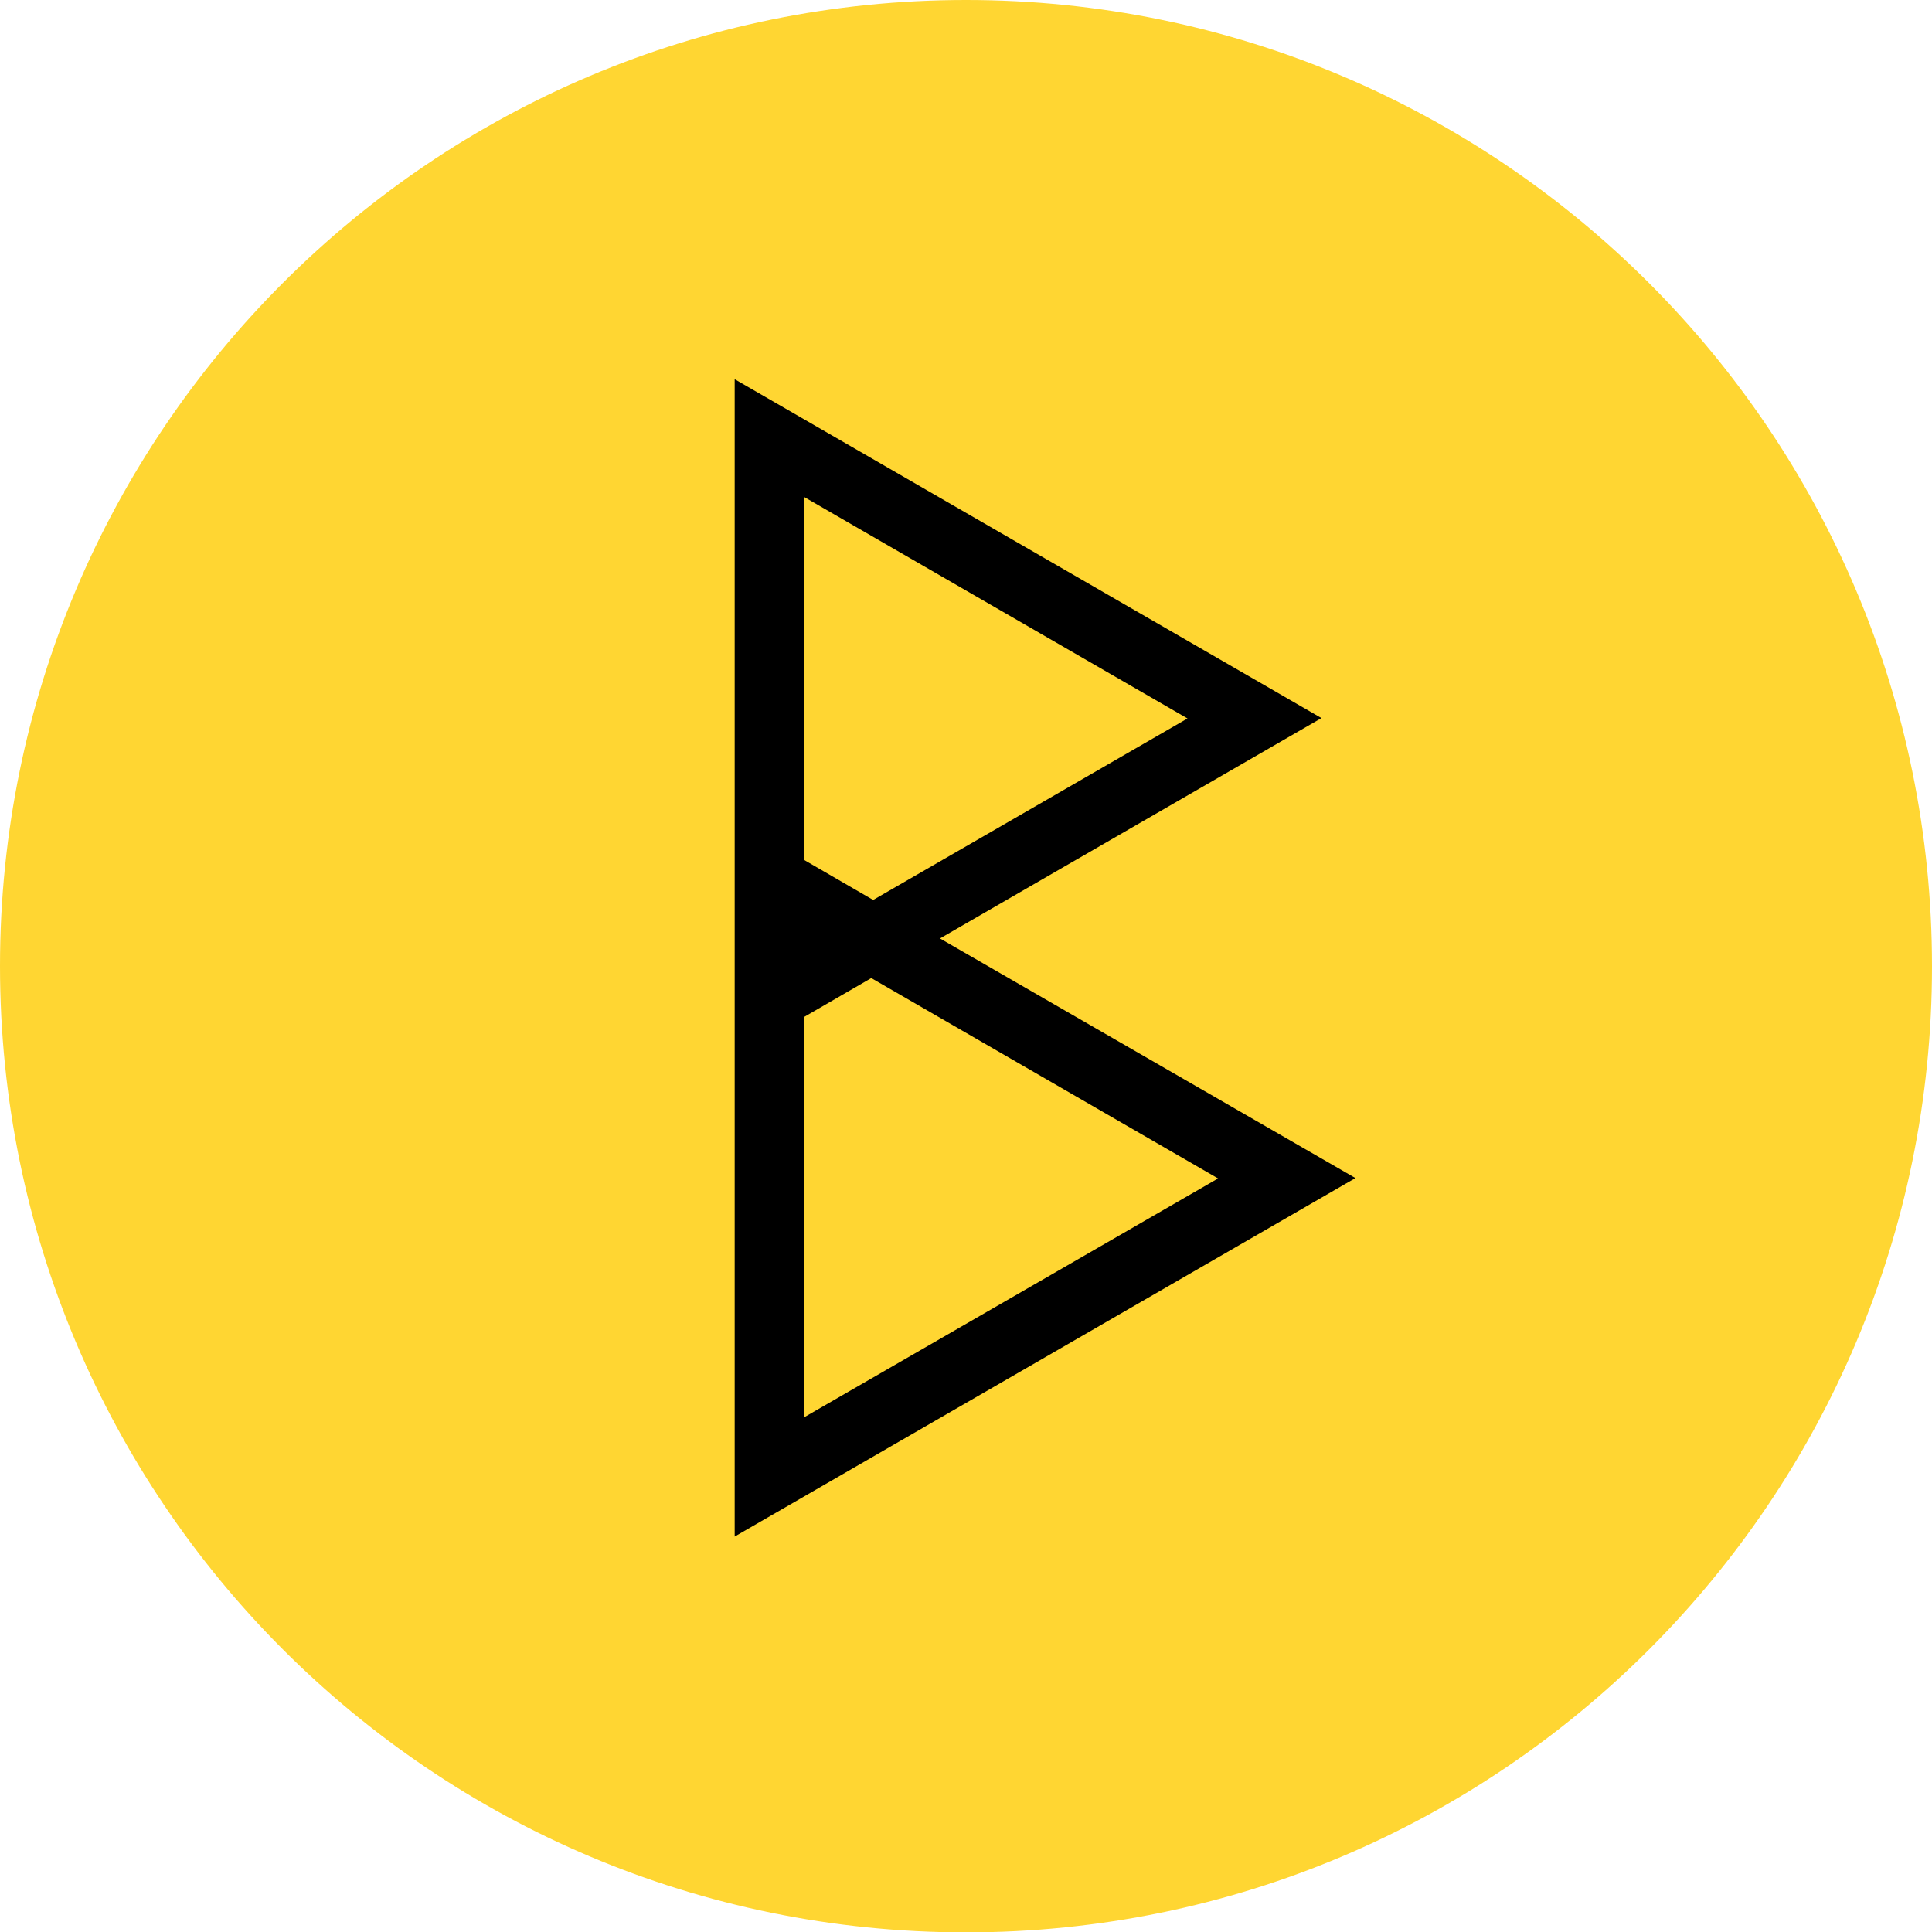
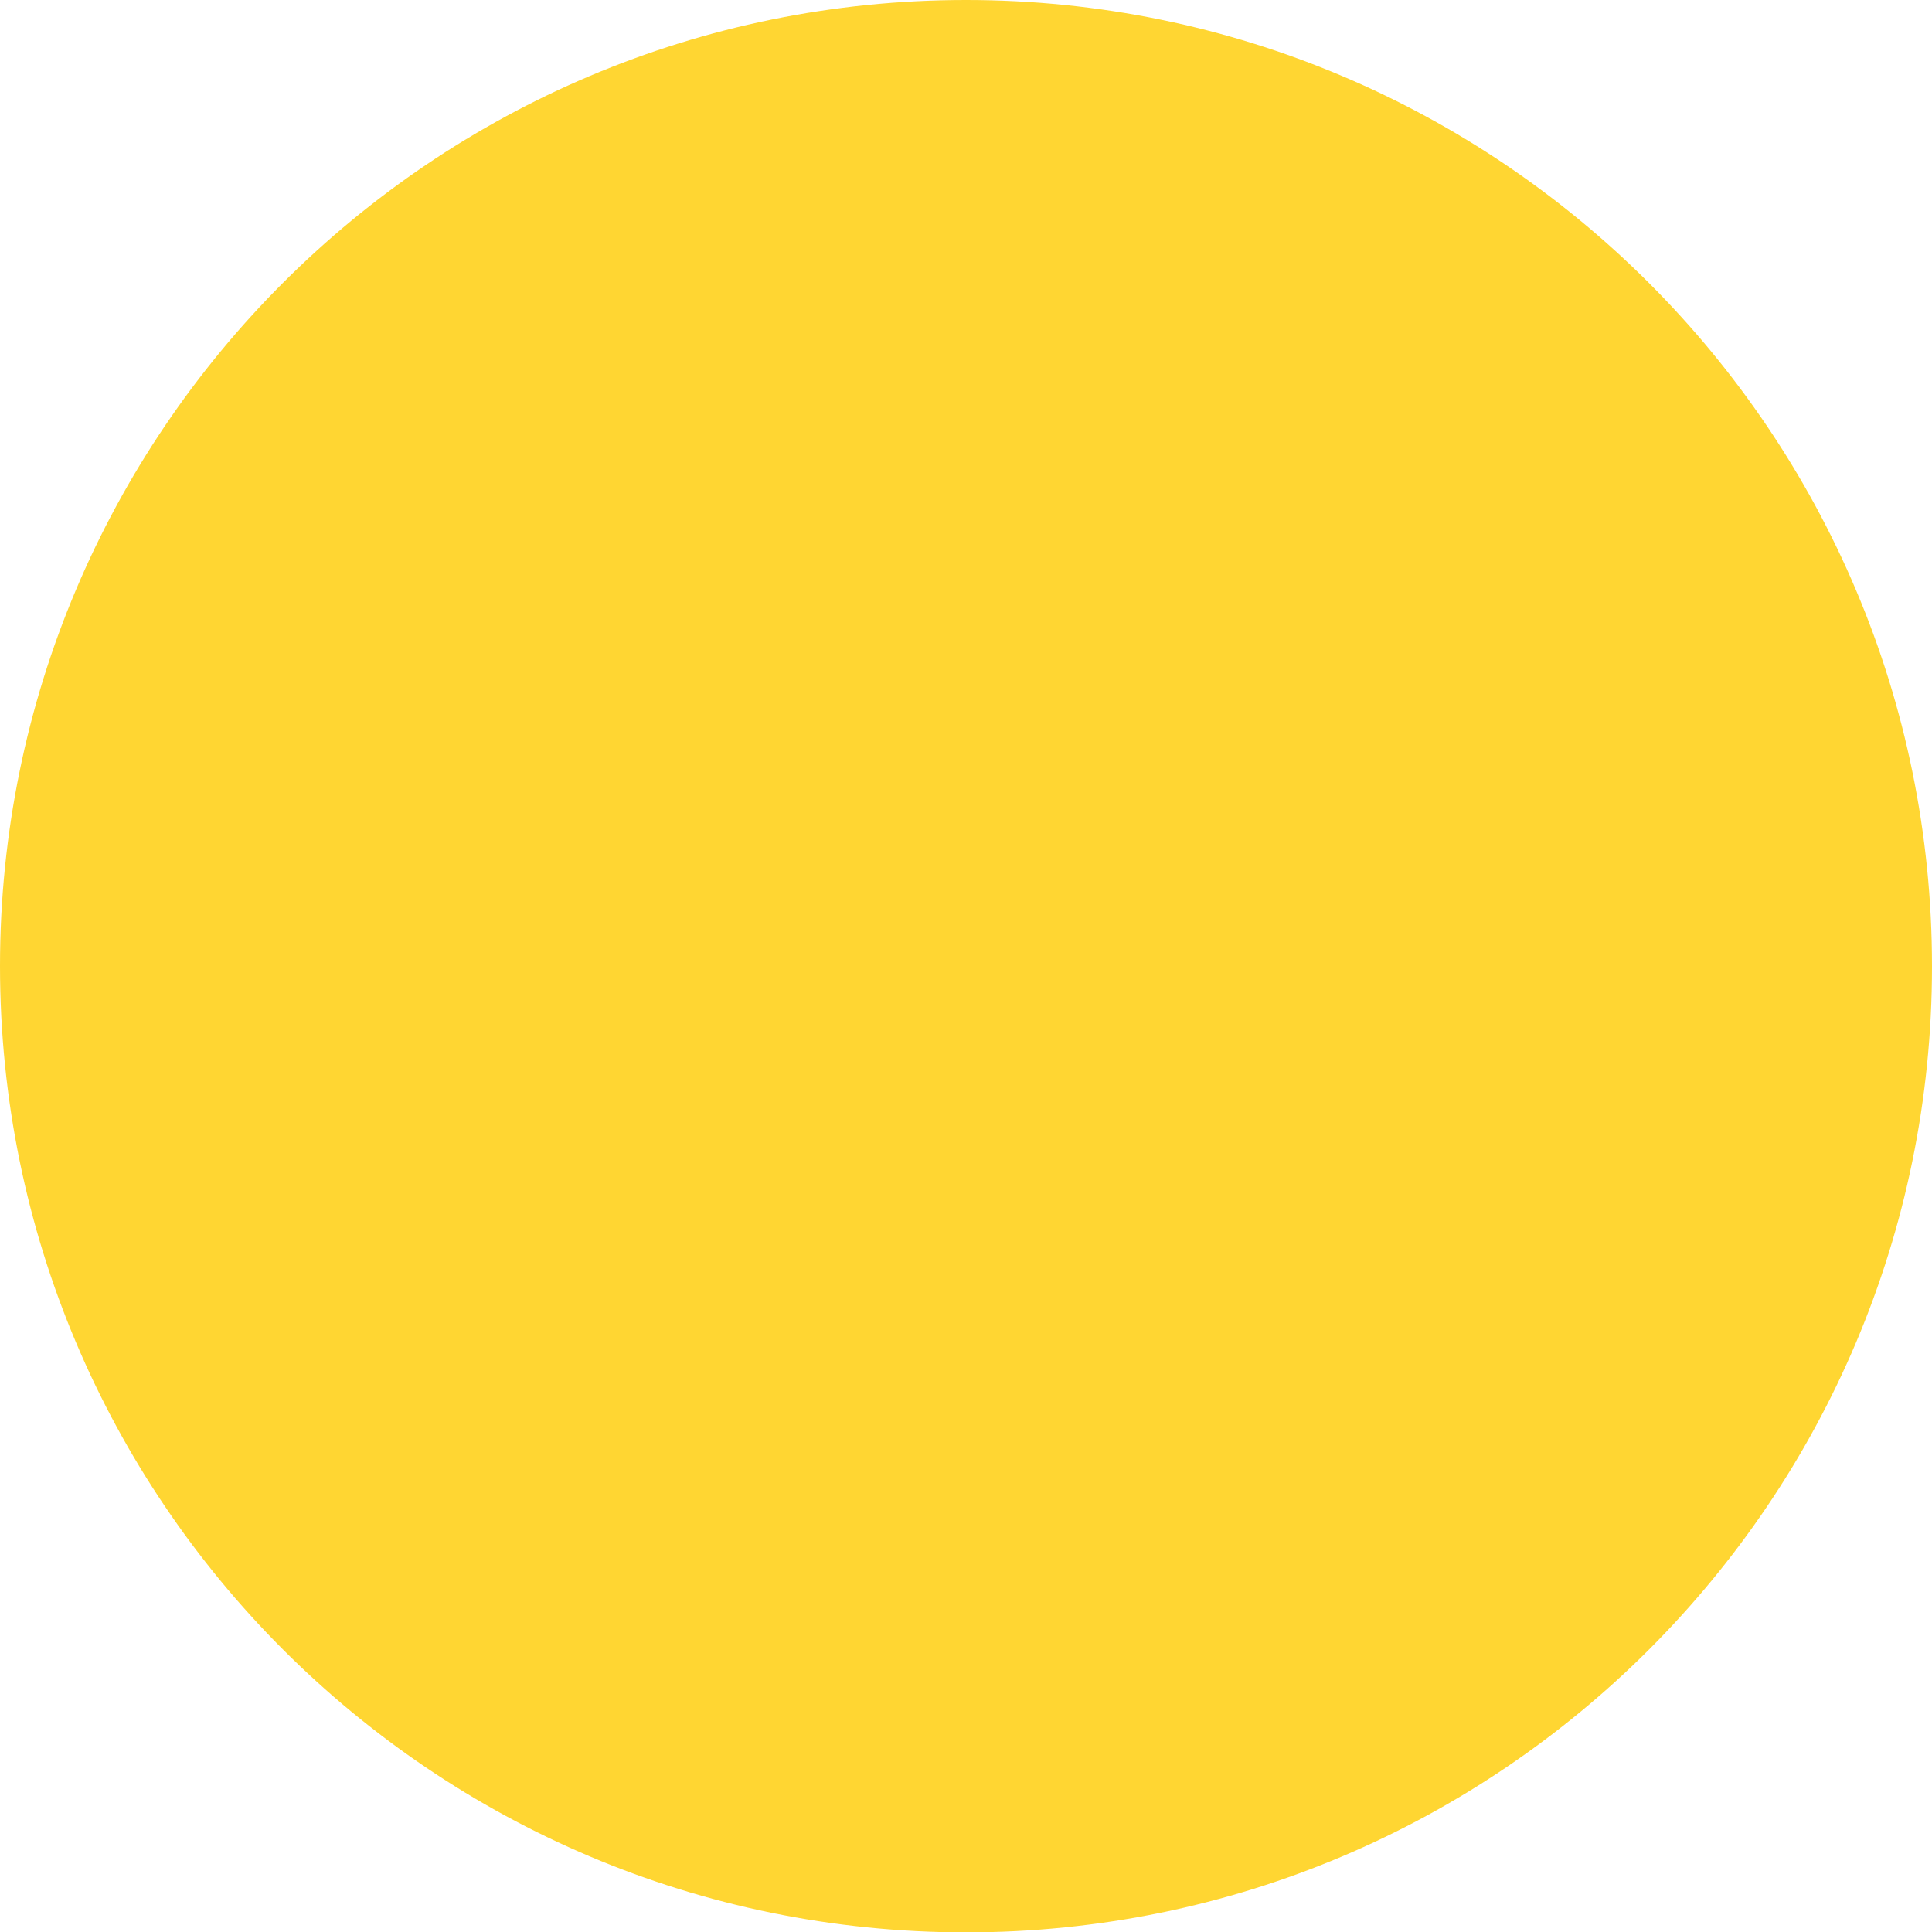
<svg xmlns="http://www.w3.org/2000/svg" version="1.1" width="512" height="512">
  <svg version="1.1" id="SvgjsSvg1058" x="0px" y="0px" viewBox="0 0 512 512" style="enable-background:new 0 0 512 512;" xml:space="preserve">
    <style type="text/css">
	.st0{fill:#FFD632;}
</style>
    <path class="st0" d="M256,512.1c141.4,0,256-114.6,256-256S397.4,0,256,0s-256,114.6-256,256S114.5,512.1,256,512.1" />
-     <path d="M249.1,248.7l101.1-58.4l-155.5-89.8v116.8v62.7v127.2l164.5-95L249.1,248.7z M213.1,131.7l101.6,58.7l-83.3,48.1  l-18.3-10.6V131.7z M213.1,269.5l17.8-10.3l91.9,53.1l-109.7,63.3V269.5z" />
  </svg>
  <style>@media (prefers-color-scheme: light) { :root { filter: none; } }
@media (prefers-color-scheme: dark) { :root { filter: none; } }
</style>
</svg>